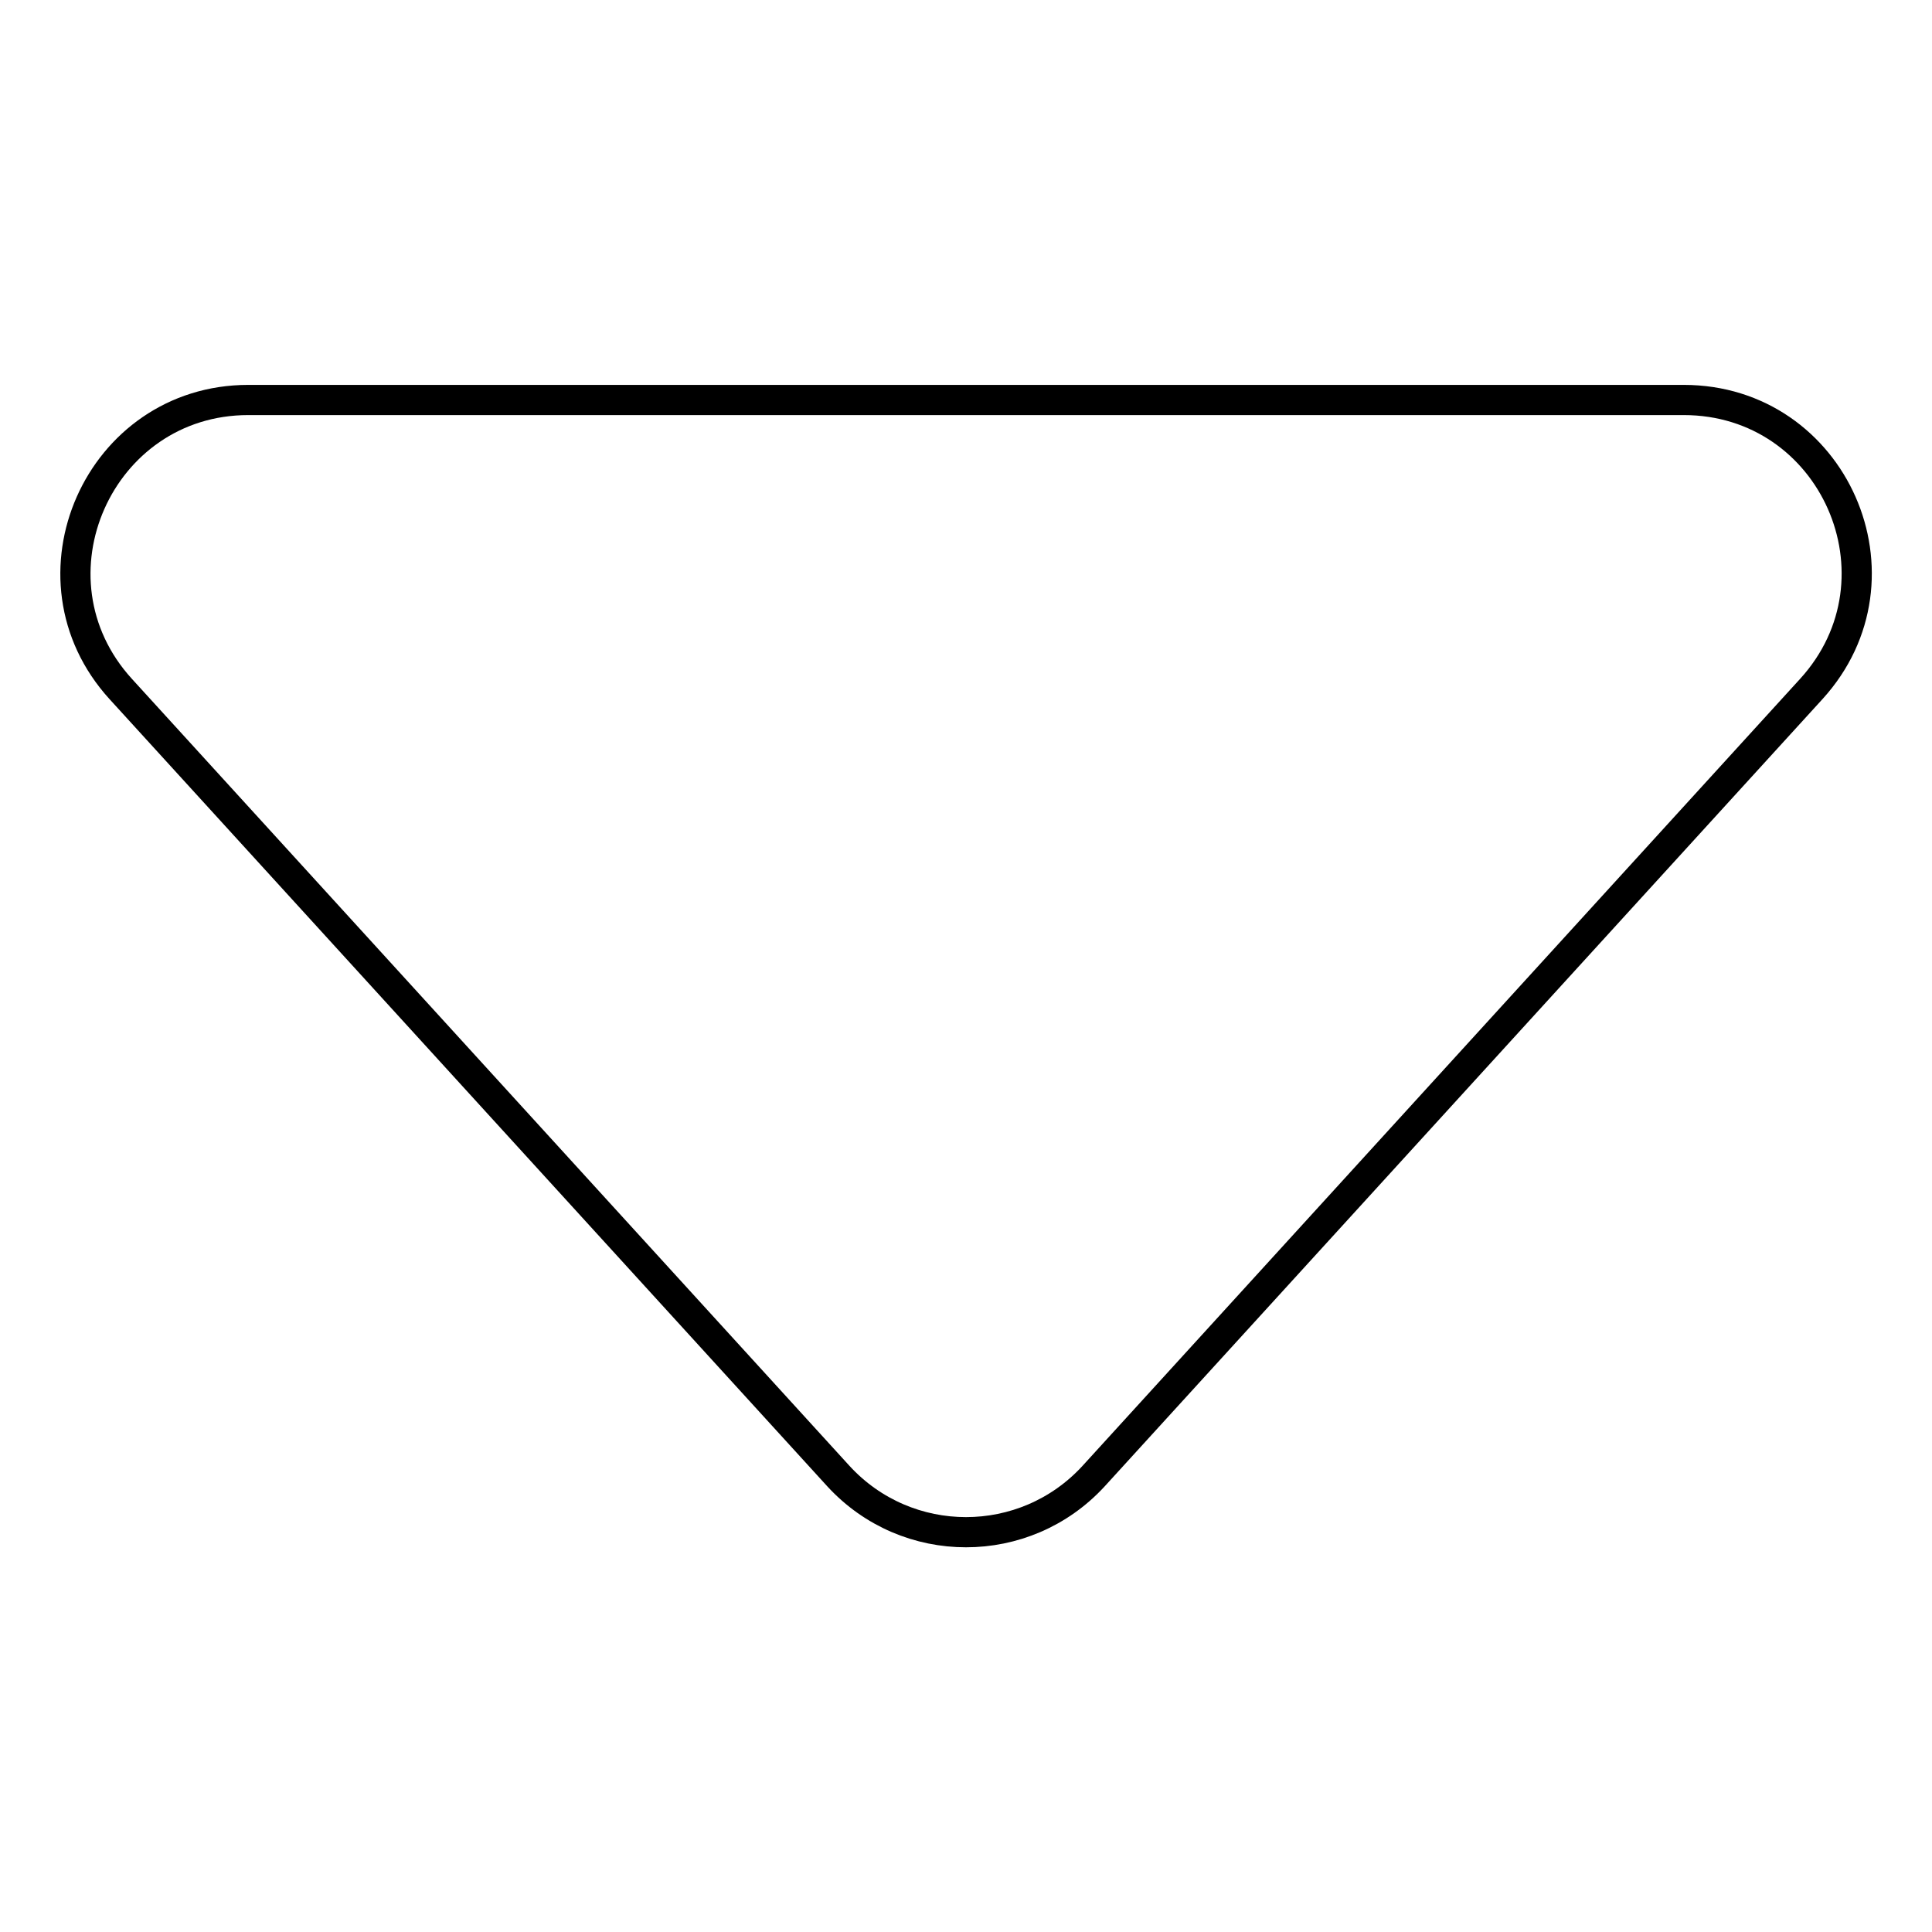
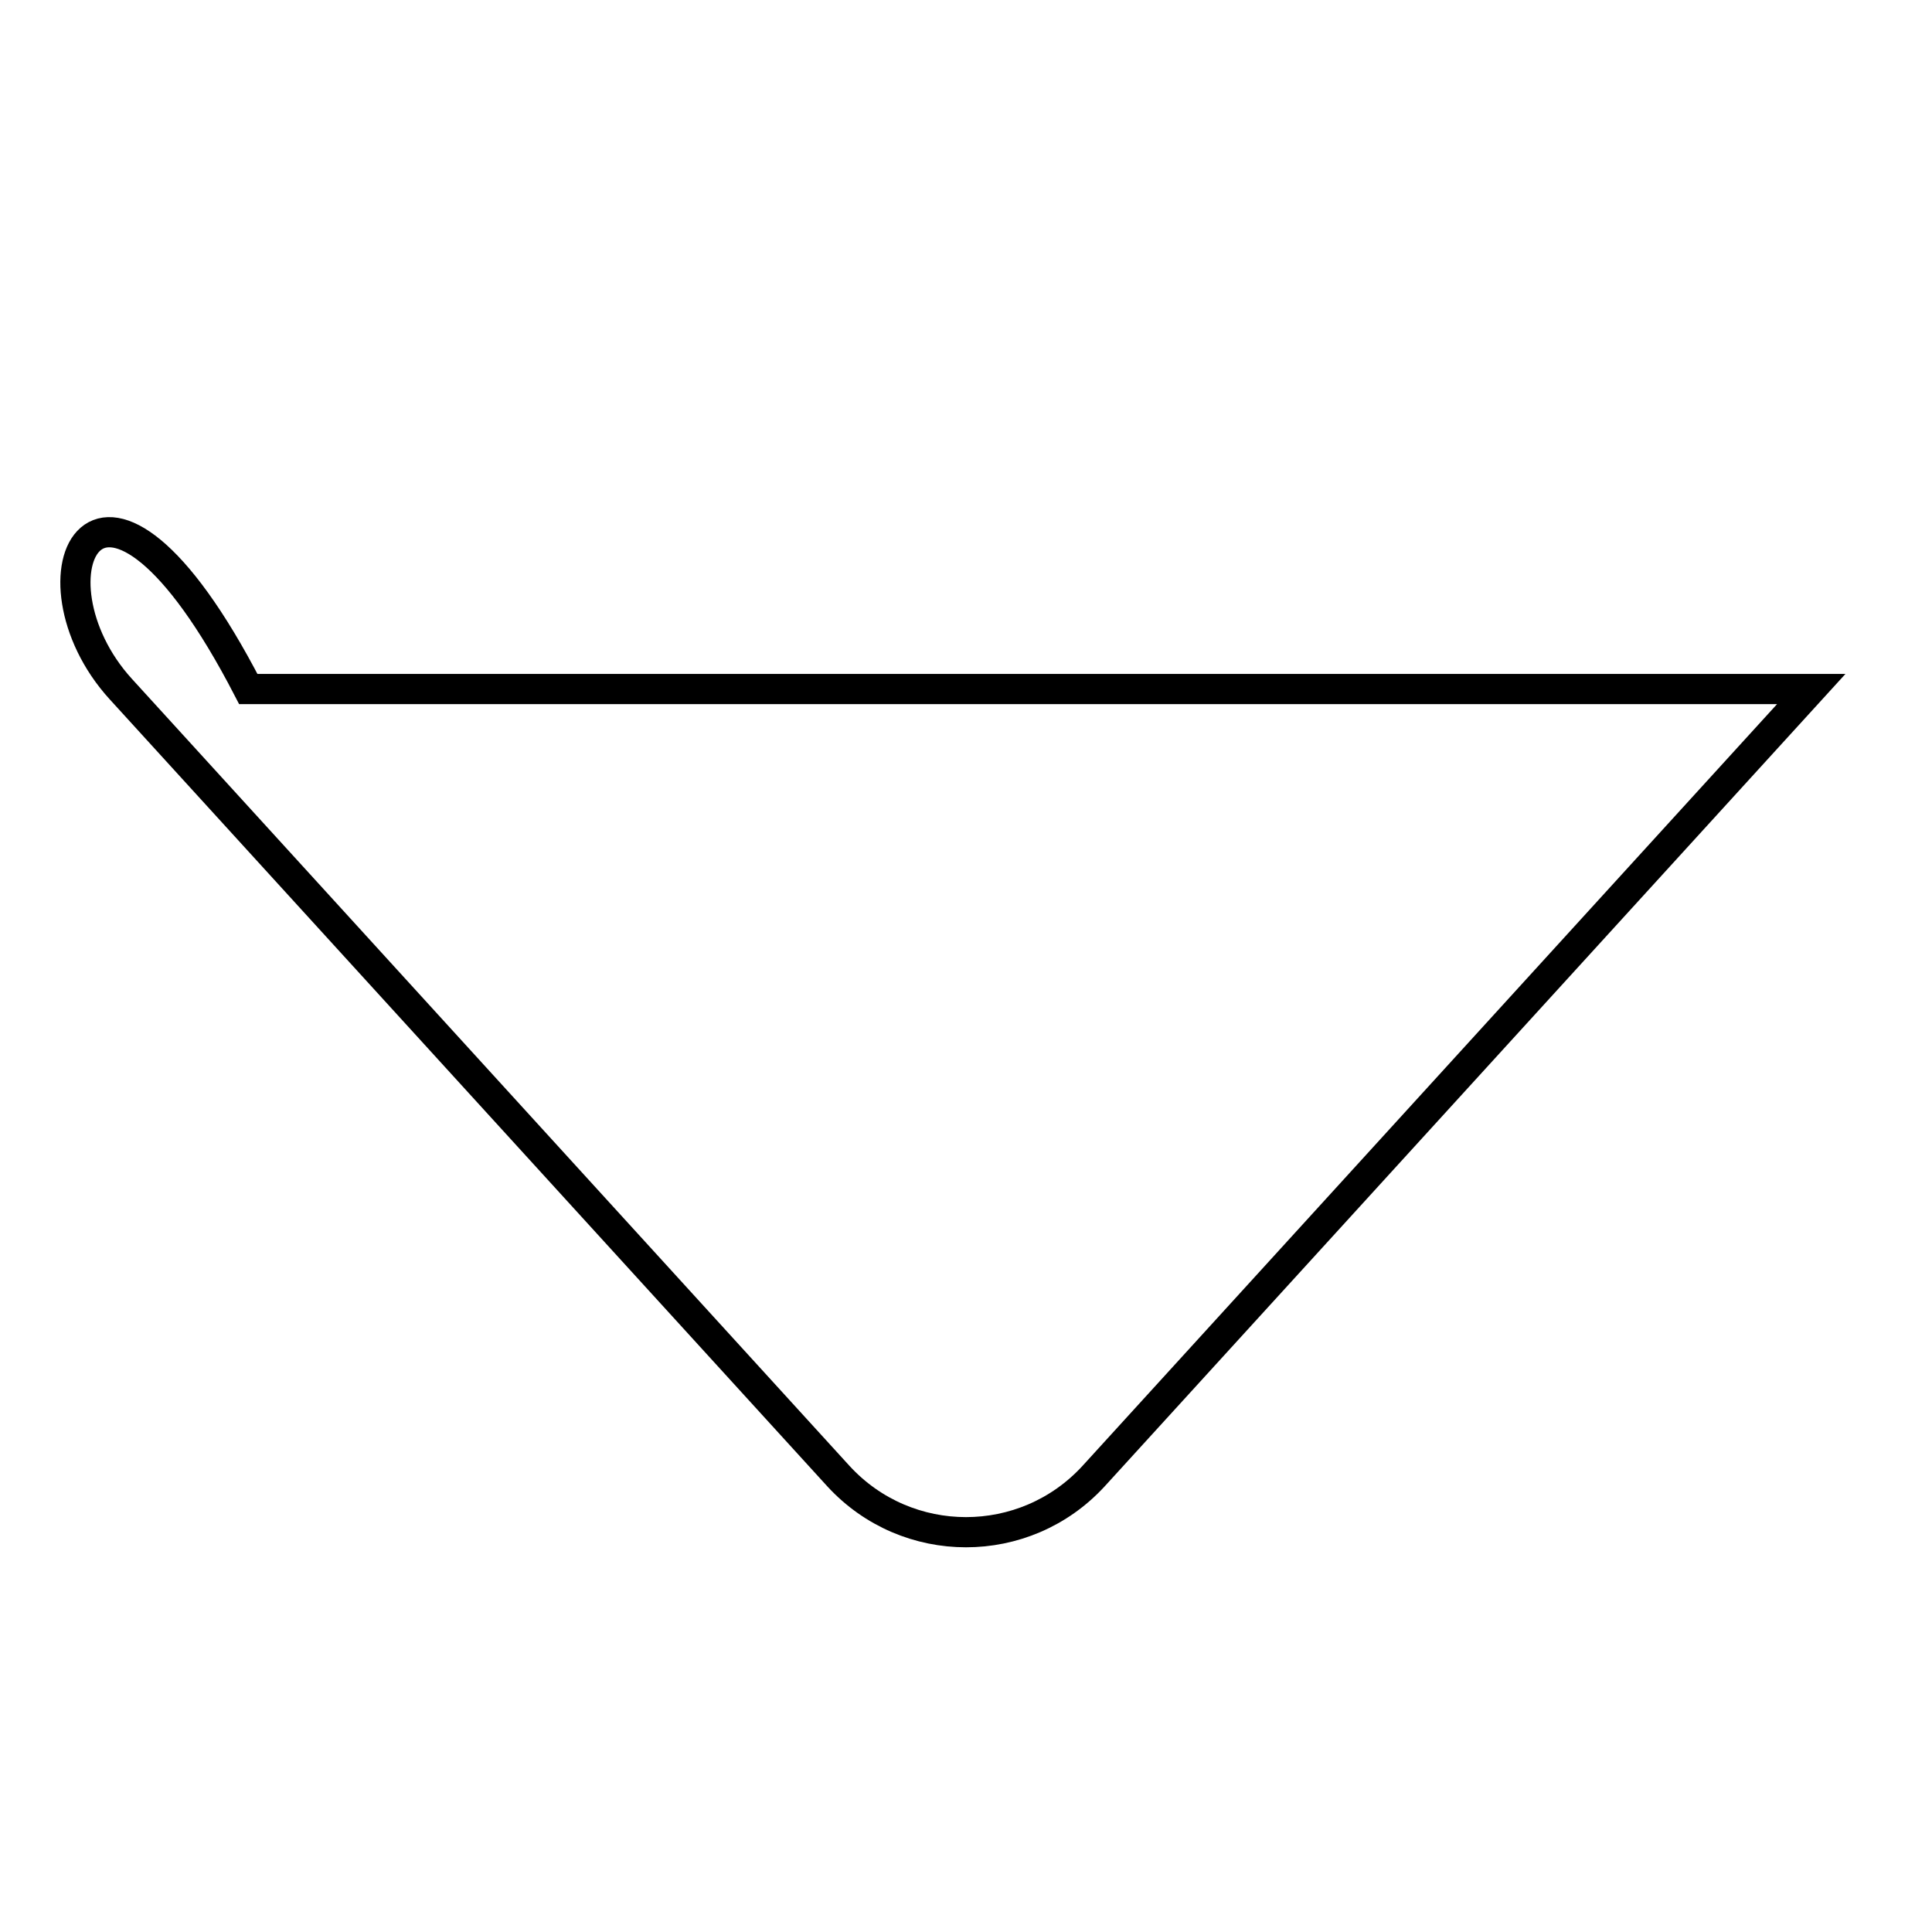
<svg xmlns="http://www.w3.org/2000/svg" version="1.1" x="0px" y="0px" viewBox="0 0 256 256" enable-background="new 0 0 256 256" xml:space="preserve">
  <g>
-     <path stroke-width="4" fill-opacity="0" stroke="#000000" d="M144.9,195.6L240,91.3c13.4-14.7,3-38.3-16.9-38.3H32.9C13.1,53,2.6,76.6,16,91.3l95.1,104.3 C120.2,205.5,135.8,205.5,144.9,195.6z" />
+     <path stroke-width="4" fill-opacity="0" stroke="#000000" d="M144.9,195.6L240,91.3H32.9C13.1,53,2.6,76.6,16,91.3l95.1,104.3 C120.2,205.5,135.8,205.5,144.9,195.6z" />
  </g>
</svg>